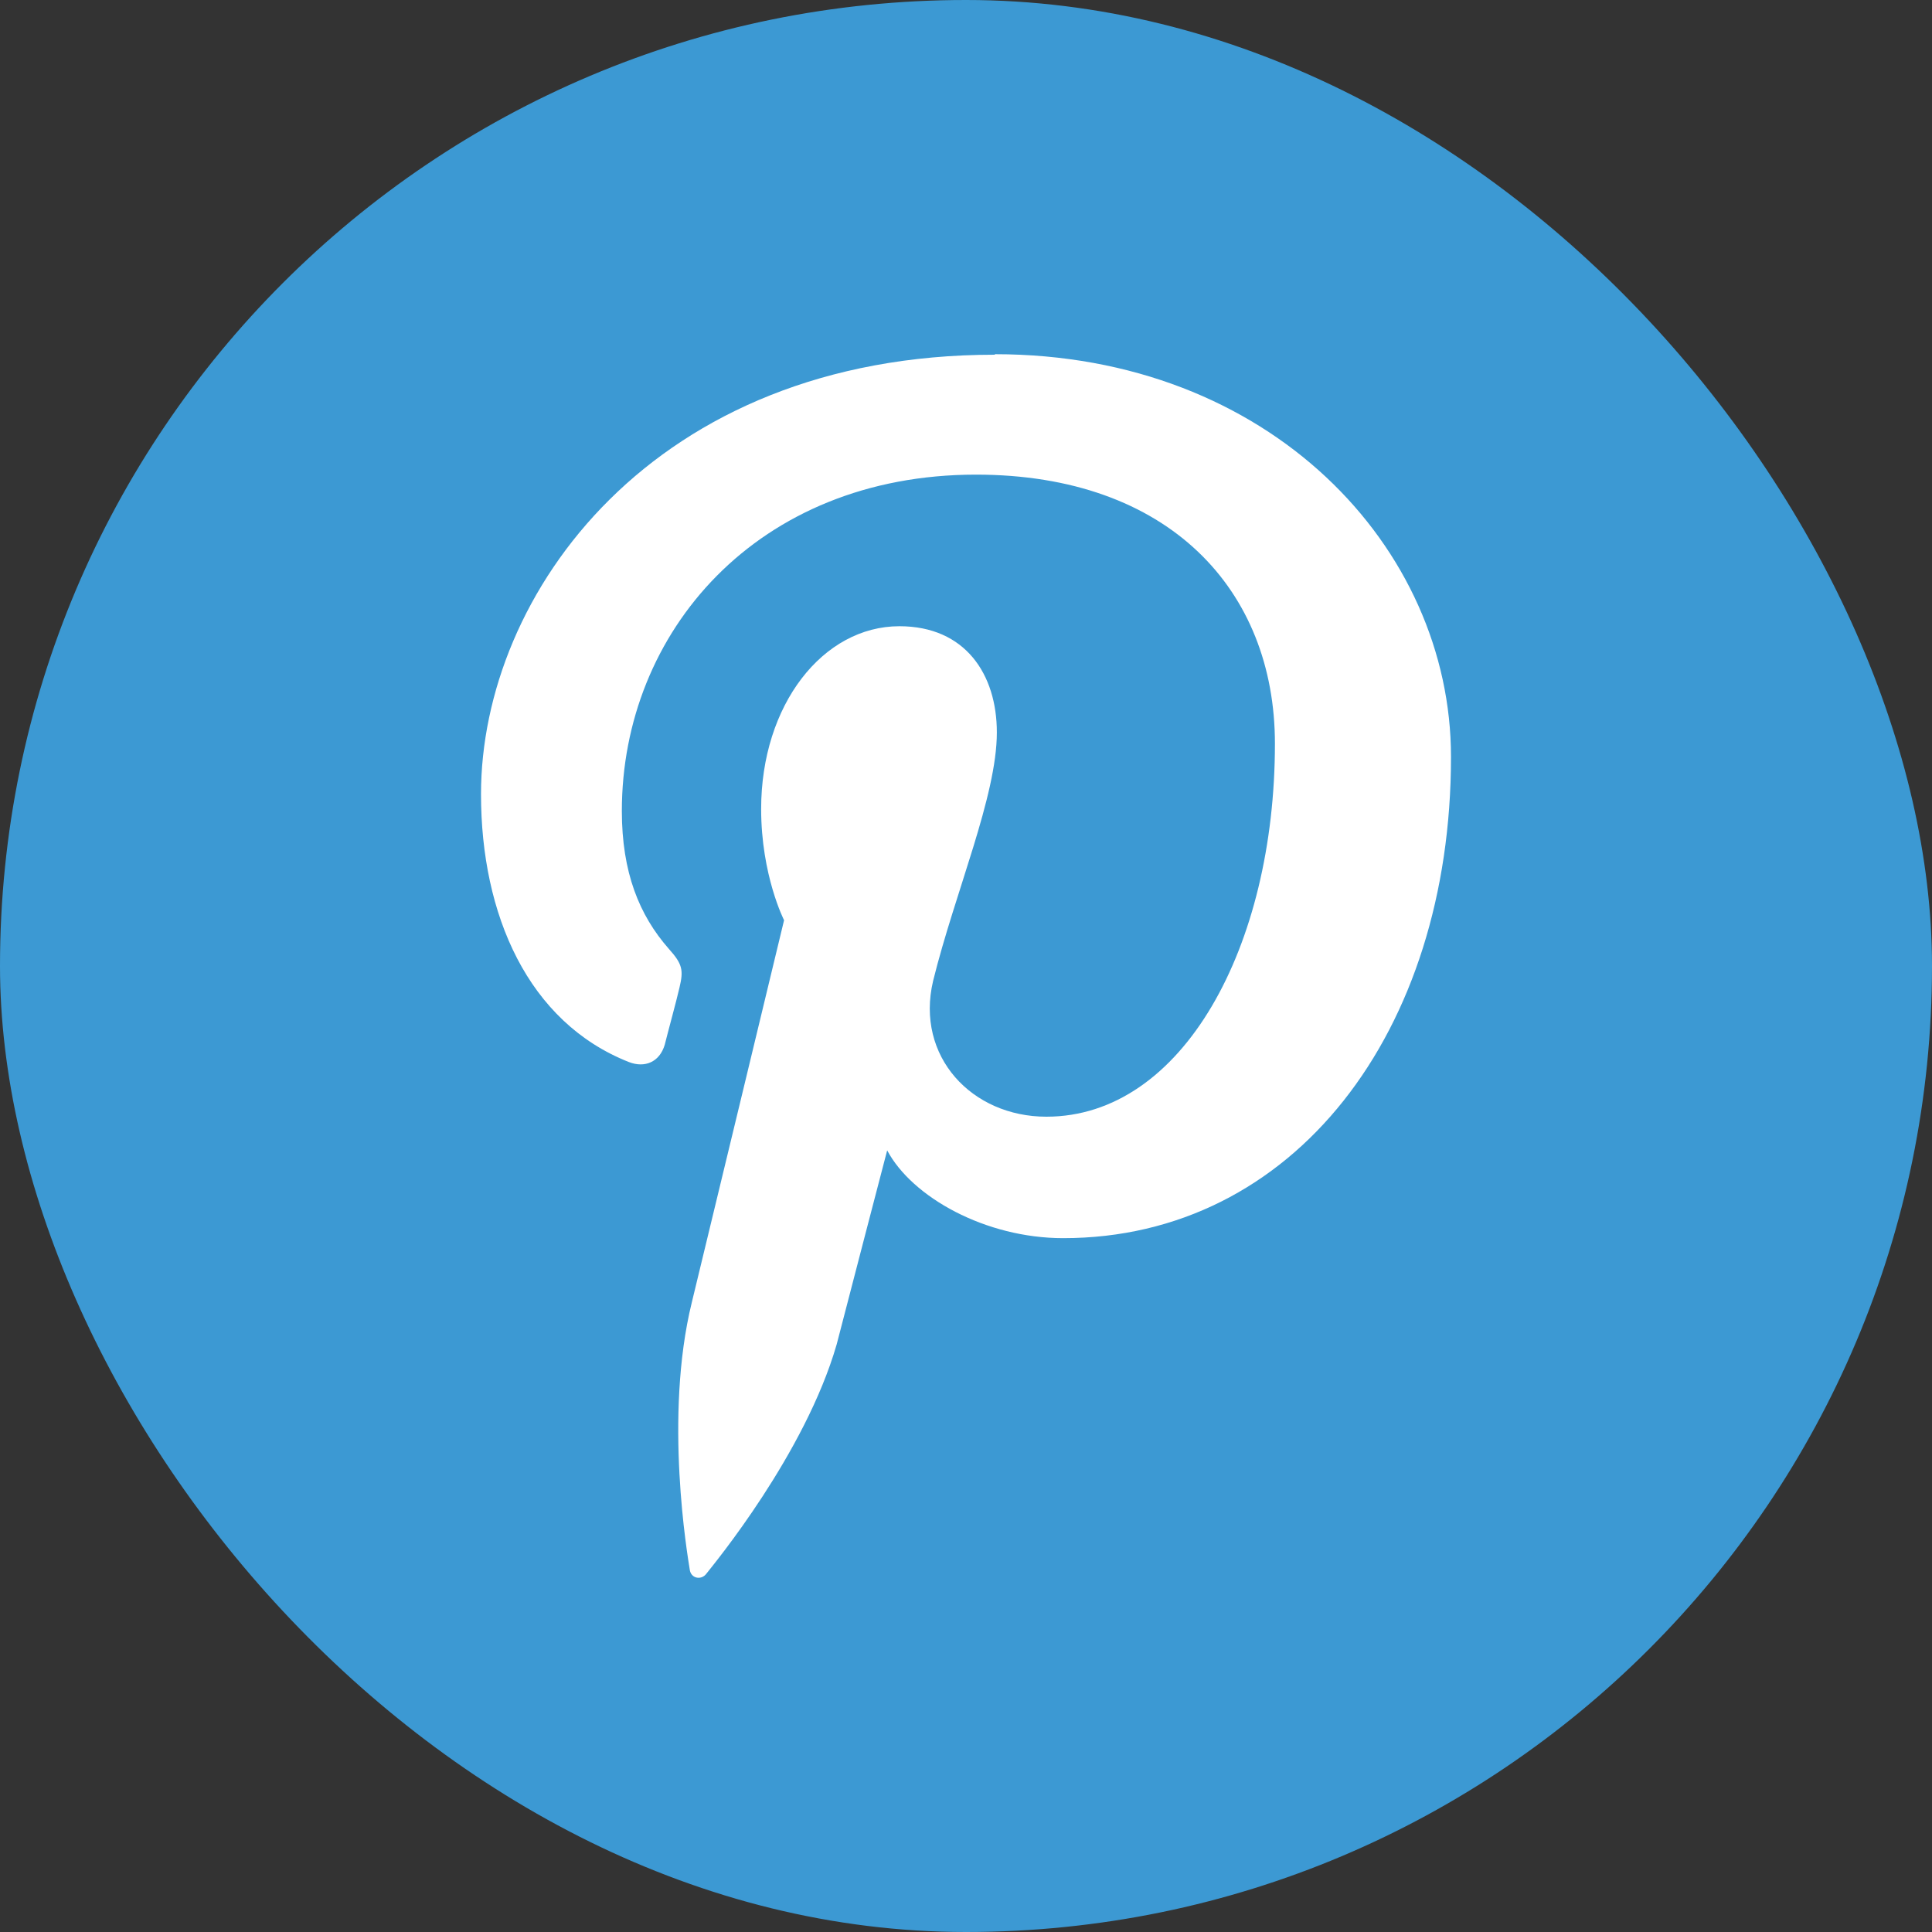
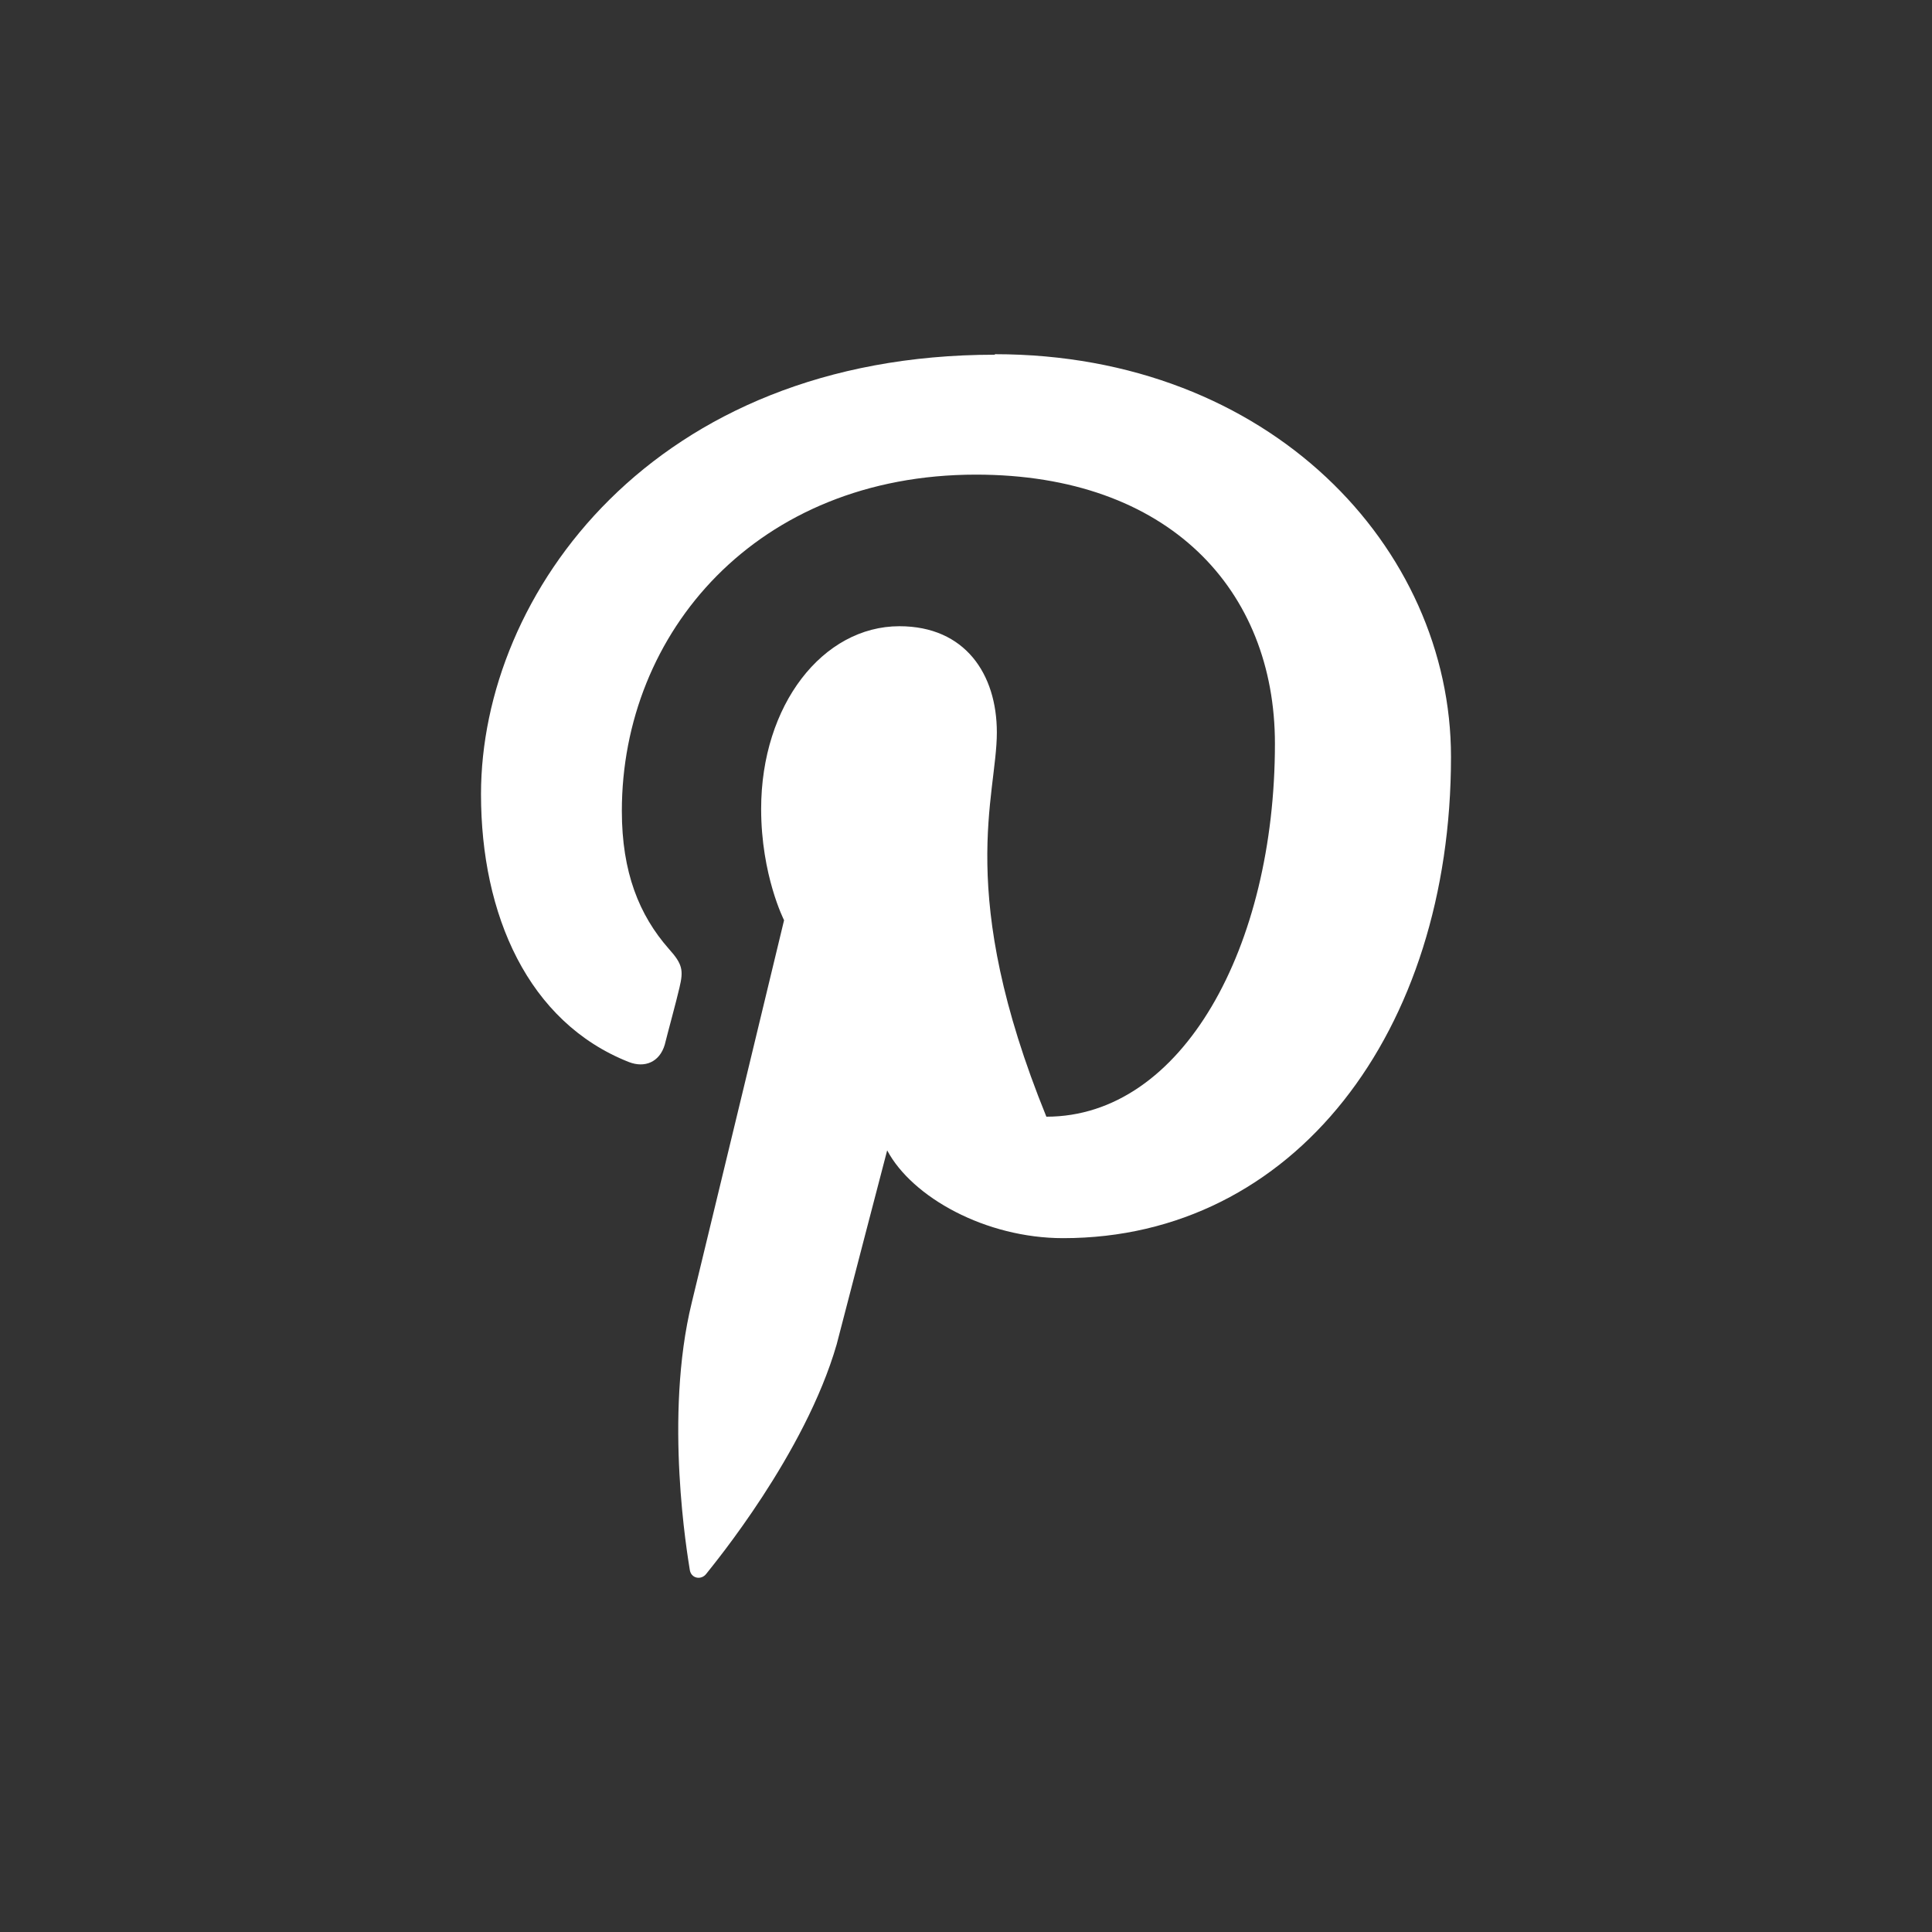
<svg xmlns="http://www.w3.org/2000/svg" width="30" height="30" viewBox="0 0 30 30" fill="none">
  <rect x="0" y="0" width="30" height="30" fill="#333333" stroke="none" />
-   <rect width="30" height="30" rx="15" fill="#3C99D3" />
-   <path d="M15.448 5.508C10.139 5.508 7.469 9.225 7.469 12.332C7.469 14.202 8.198 15.874 9.767 16.492C10.013 16.587 10.242 16.492 10.322 16.223C10.369 16.033 10.504 15.541 10.551 15.335C10.615 15.066 10.599 14.971 10.385 14.733C9.925 14.21 9.656 13.544 9.656 12.593C9.656 9.819 11.756 7.37 15.155 7.37C18.149 7.37 19.797 9.161 19.797 11.547C19.797 14.701 18.363 17.34 16.248 17.34C15.091 17.34 14.212 16.405 14.489 15.232C14.83 13.853 15.479 12.363 15.479 11.373C15.479 10.469 14.988 9.724 13.966 9.724C12.778 9.724 11.819 10.945 11.819 12.561C11.819 13.592 12.175 14.289 12.175 14.289C12.175 14.289 10.955 19.353 10.742 20.225C10.306 22 10.678 24.164 10.71 24.37C10.726 24.512 10.892 24.544 10.971 24.433C11.082 24.291 12.5 22.579 12.992 20.875C13.118 20.384 13.776 17.863 13.776 17.863C14.164 18.592 15.305 19.226 16.509 19.226C20.09 19.226 22.531 16.025 22.531 11.753C22.531 8.504 19.718 5.5 15.448 5.5V5.508Z" fill="white" />
+   <path d="M15.448 5.508C10.139 5.508 7.469 9.225 7.469 12.332C7.469 14.202 8.198 15.874 9.767 16.492C10.013 16.587 10.242 16.492 10.322 16.223C10.369 16.033 10.504 15.541 10.551 15.335C10.615 15.066 10.599 14.971 10.385 14.733C9.925 14.21 9.656 13.544 9.656 12.593C9.656 9.819 11.756 7.37 15.155 7.37C18.149 7.37 19.797 9.161 19.797 11.547C19.797 14.701 18.363 17.34 16.248 17.34C14.83 13.853 15.479 12.363 15.479 11.373C15.479 10.469 14.988 9.724 13.966 9.724C12.778 9.724 11.819 10.945 11.819 12.561C11.819 13.592 12.175 14.289 12.175 14.289C12.175 14.289 10.955 19.353 10.742 20.225C10.306 22 10.678 24.164 10.71 24.37C10.726 24.512 10.892 24.544 10.971 24.433C11.082 24.291 12.5 22.579 12.992 20.875C13.118 20.384 13.776 17.863 13.776 17.863C14.164 18.592 15.305 19.226 16.509 19.226C20.09 19.226 22.531 16.025 22.531 11.753C22.531 8.504 19.718 5.5 15.448 5.5V5.508Z" fill="white" />
</svg>